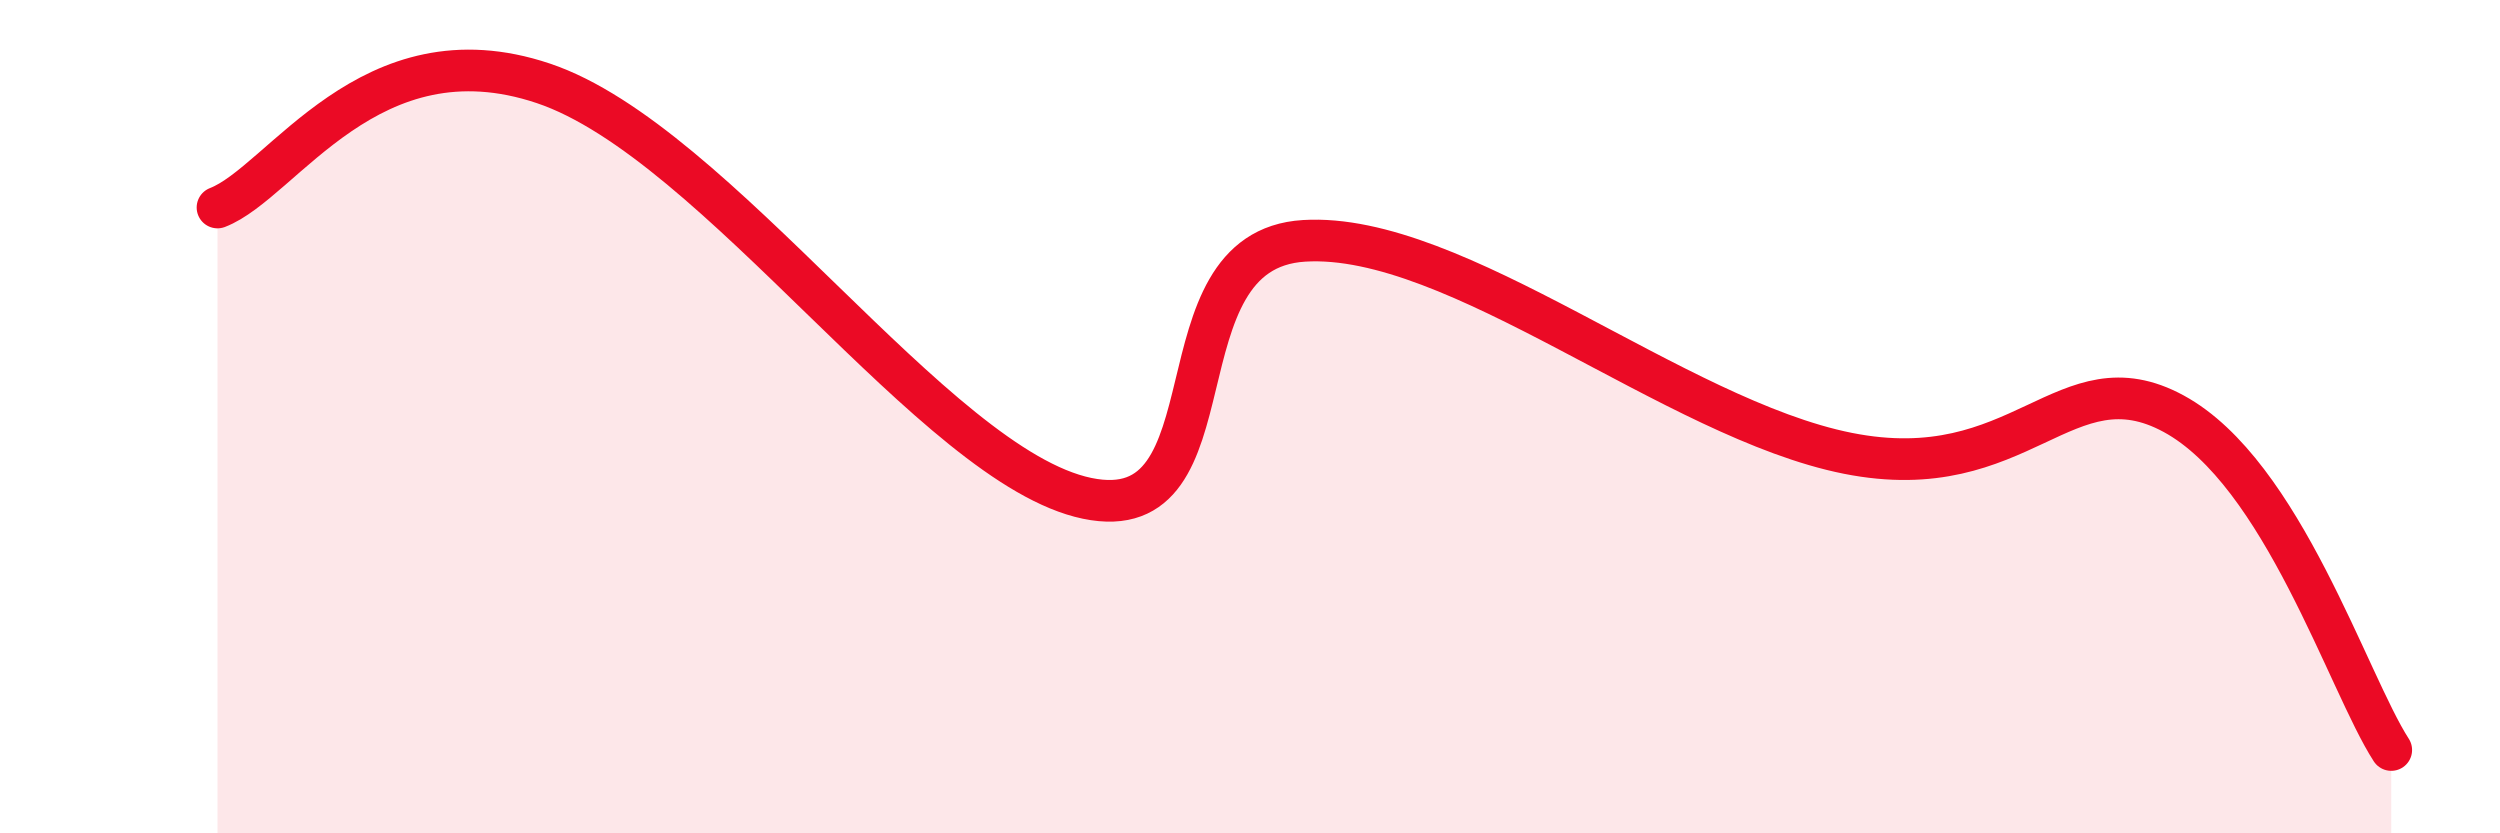
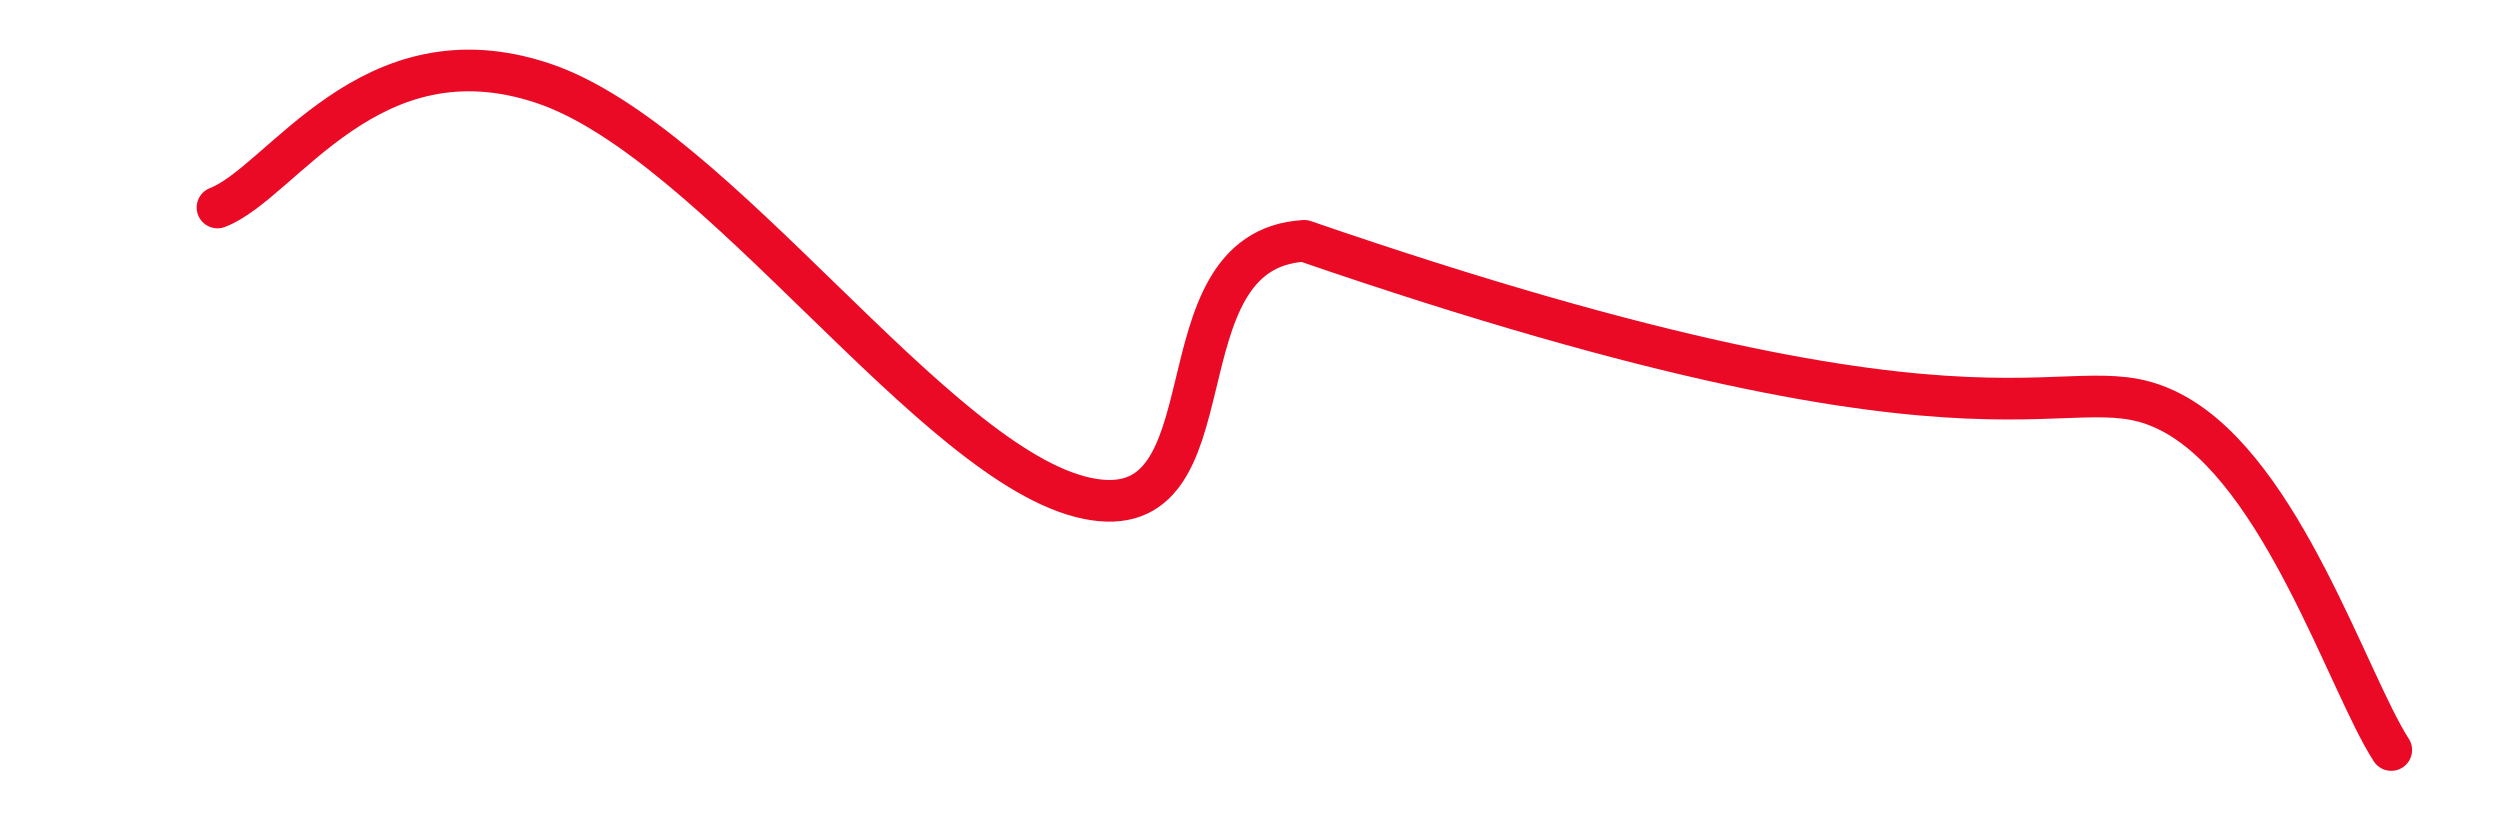
<svg xmlns="http://www.w3.org/2000/svg" width="60" height="20" viewBox="0 0 60 20">
-   <path d="M 5.22,4.98 C 6.78,4.38 8.87,0.6 13.04,2 C 17.21,3.4 22.44,11.2 26.09,11.96 C 29.74,12.72 27.65,6 31.3,5.78 C 34.95,5.56 40.18,10.05 44.35,10.88 C 48.52,11.71 49.56,8.51 52.17,9.93 C 54.78,11.35 56.35,16.39 57.39,18L57.39 20L5.22 20Z" fill="#EB0A25" opacity="0.1" stroke-linecap="round" stroke-linejoin="round" />
-   <path d="M 5.22,4.98 C 6.78,4.38 8.87,0.6 13.04,2 C 17.21,3.4 22.44,11.2 26.09,11.96 C 29.74,12.72 27.65,6 31.3,5.78 C 34.95,5.56 40.18,10.05 44.35,10.88 C 48.52,11.71 49.56,8.51 52.17,9.93 C 54.78,11.35 56.35,16.39 57.39,18" stroke="#EB0A25" stroke-width="1" fill="none" stroke-linecap="round" stroke-linejoin="round" />
+   <path d="M 5.22,4.98 C 6.78,4.38 8.87,0.6 13.04,2 C 17.21,3.4 22.44,11.2 26.09,11.96 C 29.74,12.72 27.65,6 31.3,5.78 C 48.52,11.71 49.56,8.51 52.17,9.93 C 54.78,11.35 56.35,16.39 57.39,18" stroke="#EB0A25" stroke-width="1" fill="none" stroke-linecap="round" stroke-linejoin="round" />
</svg>